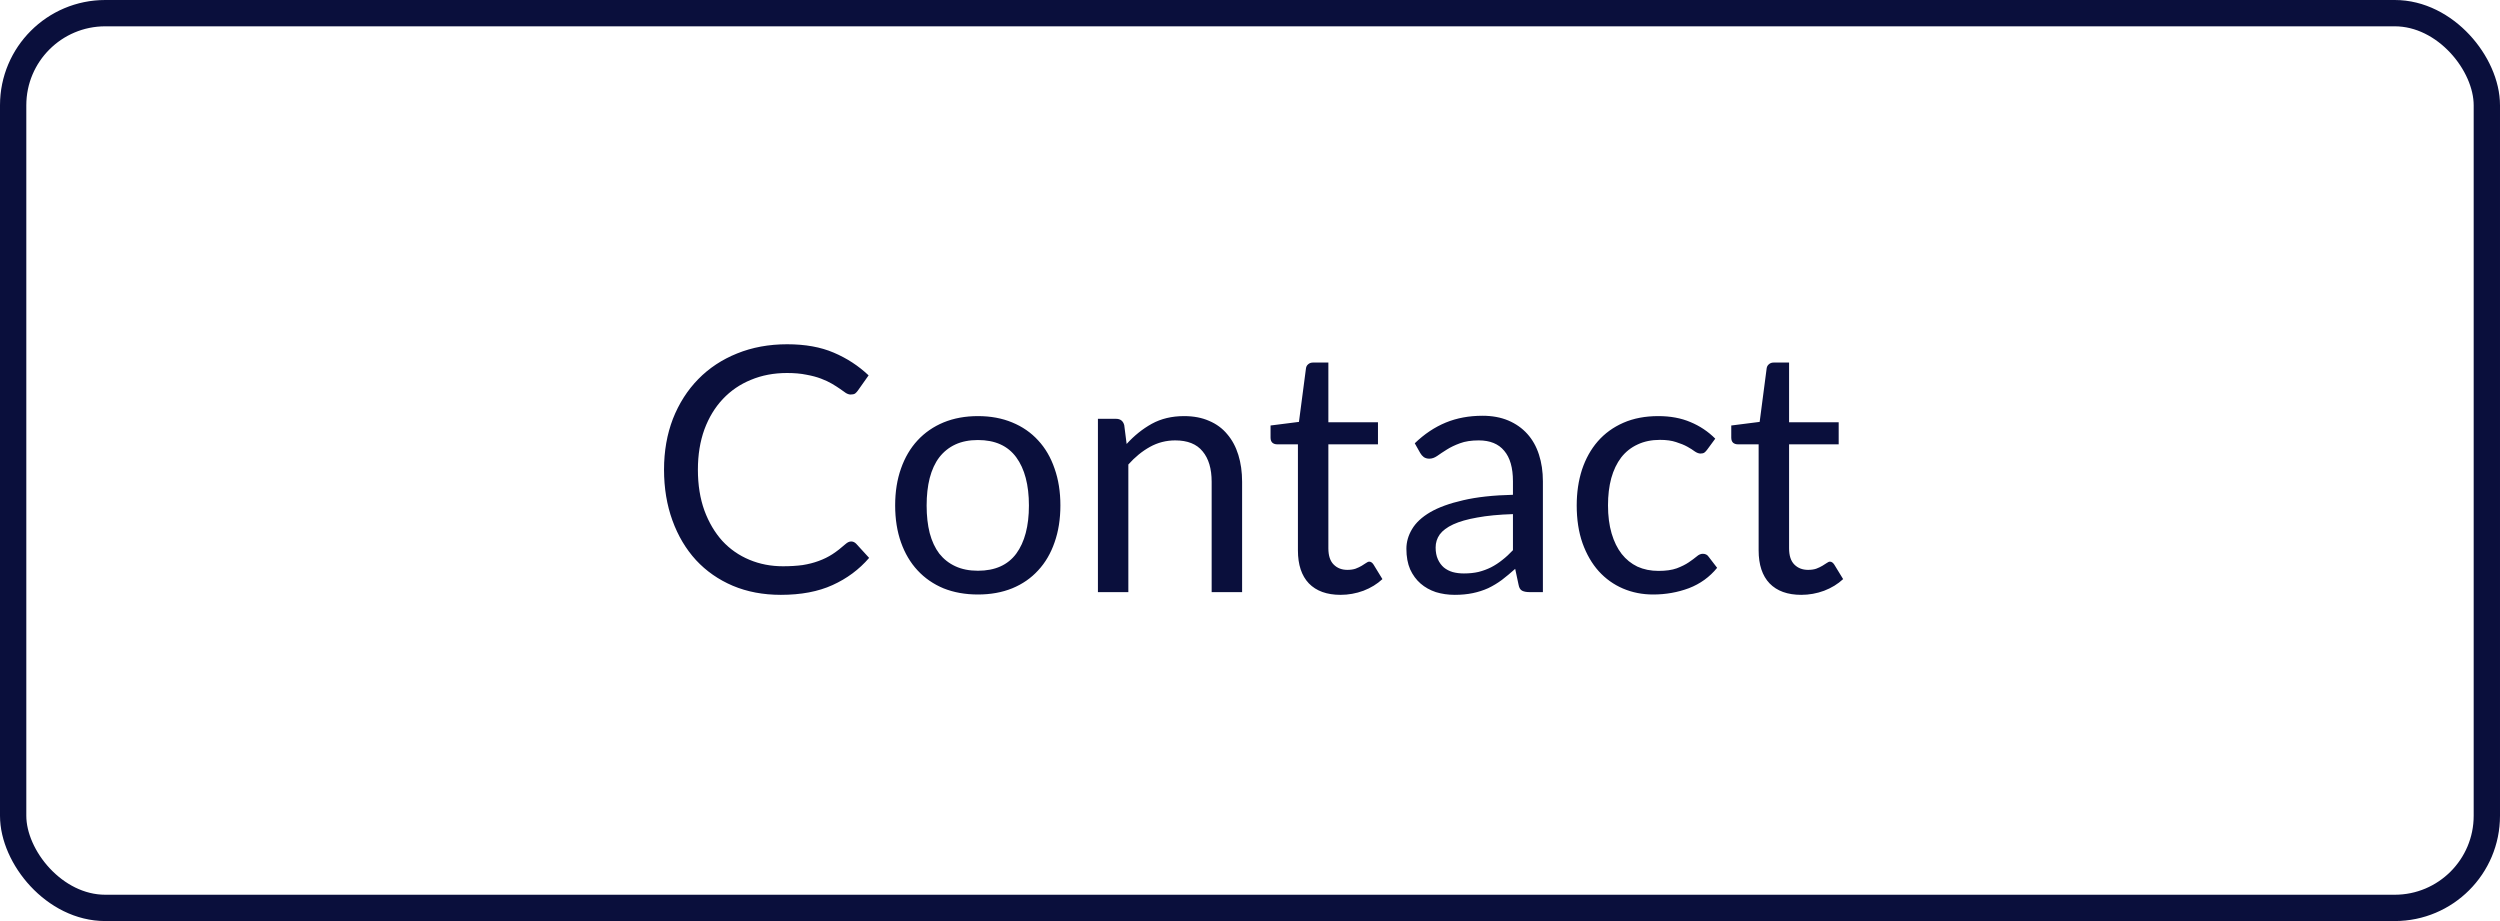
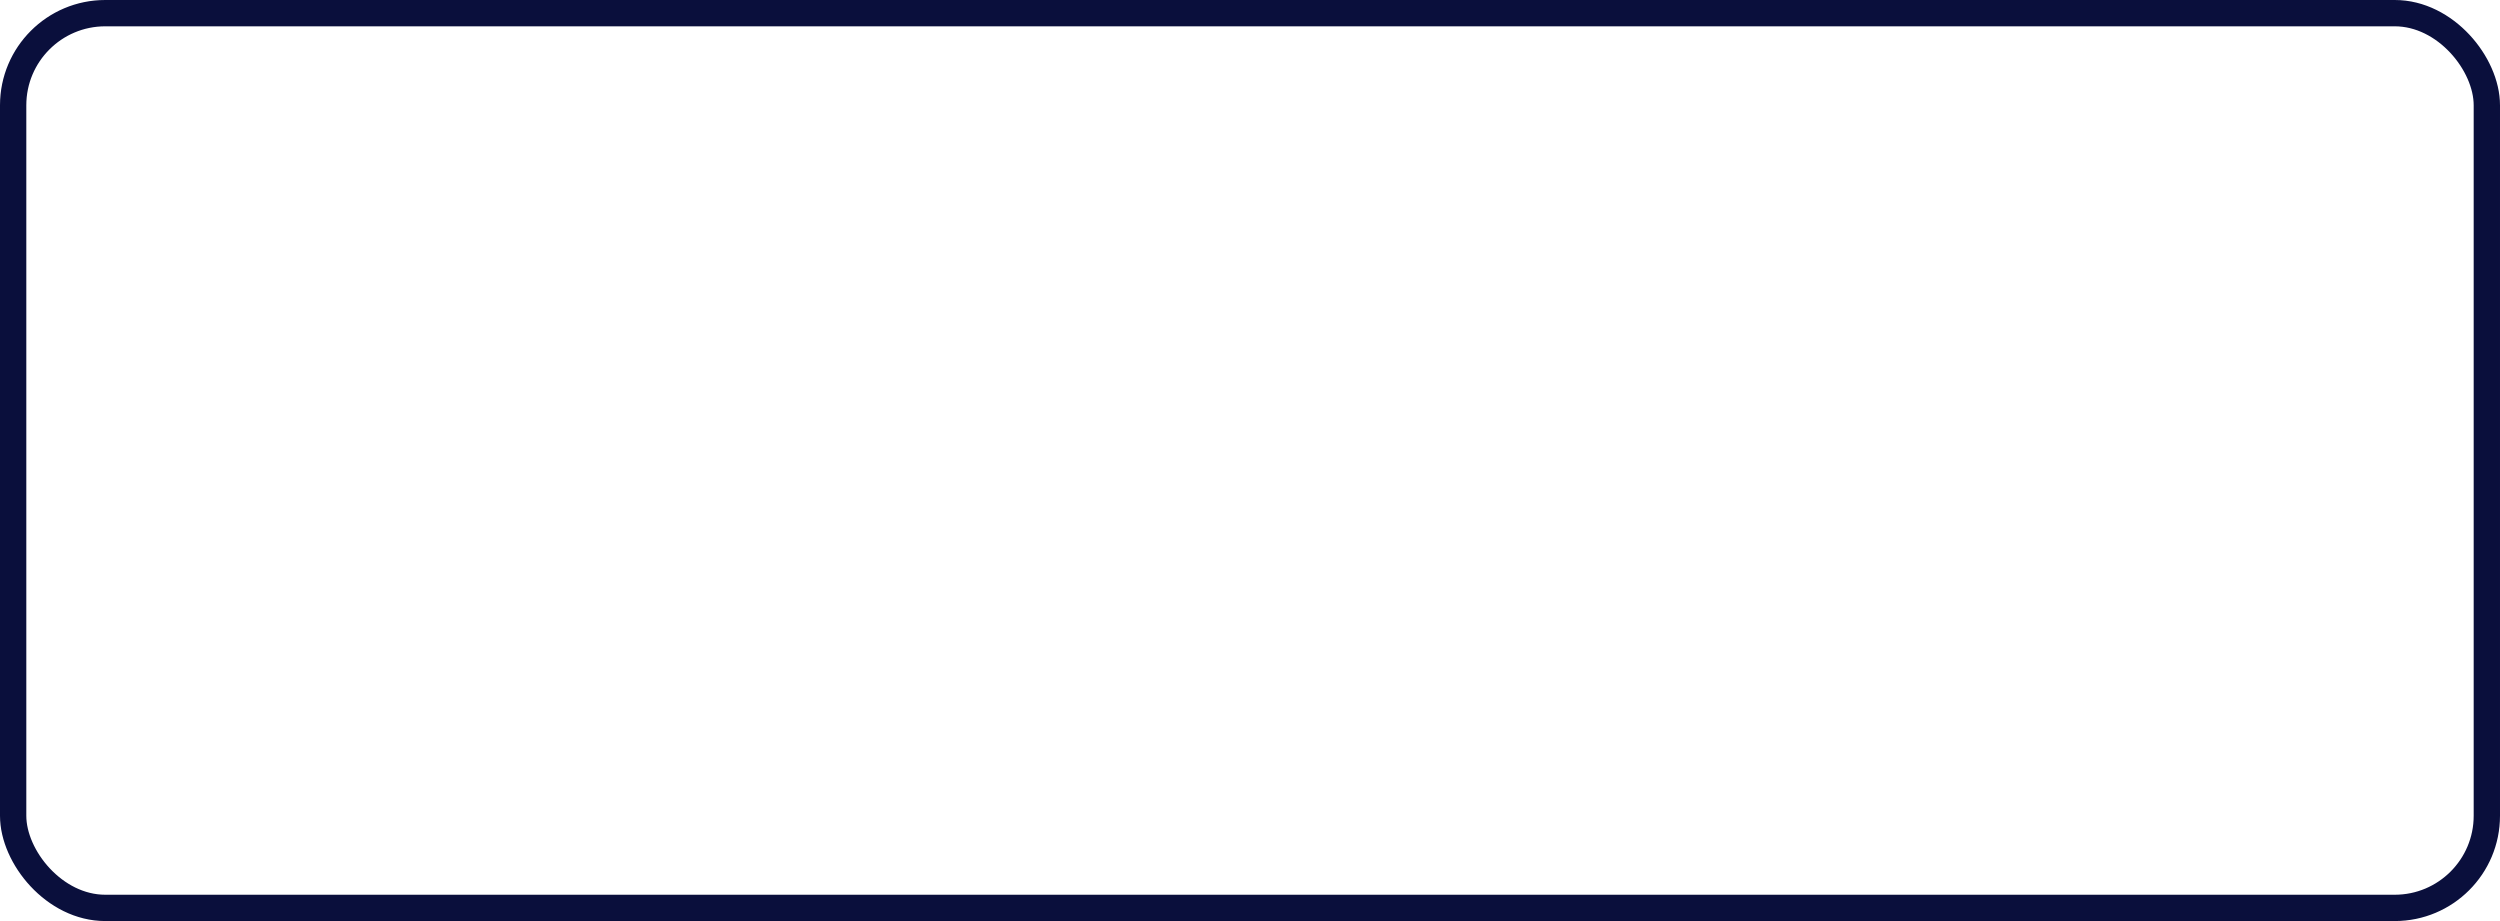
<svg xmlns="http://www.w3.org/2000/svg" width="95" height="35" viewBox="0 0 95 35" fill="none">
-   <path d="M32.344 20.576C32.414 20.576 32.477 20.604 32.533 20.66L33.027 21.2C32.646 21.642 32.182 21.986 31.636 22.233C31.094 22.48 30.44 22.604 29.673 22.604C29.001 22.604 28.392 22.489 27.846 22.259C27.3 22.026 26.835 21.701 26.449 21.285C26.063 20.864 25.764 20.361 25.552 19.776C25.34 19.192 25.233 18.548 25.233 17.846C25.233 17.144 25.346 16.5 25.571 15.915C25.801 15.331 26.122 14.828 26.533 14.408C26.945 13.987 27.437 13.662 28.009 13.432C28.585 13.198 29.22 13.082 29.913 13.082C30.598 13.082 31.187 13.188 31.681 13.4C32.18 13.612 32.622 13.9 33.007 14.264L32.598 14.843C32.568 14.886 32.533 14.923 32.494 14.954C32.455 14.979 32.399 14.992 32.325 14.992C32.269 14.992 32.208 14.973 32.143 14.934C32.082 14.891 32.009 14.839 31.922 14.778C31.835 14.717 31.733 14.652 31.616 14.583C31.499 14.514 31.361 14.449 31.2 14.388C31.04 14.327 30.854 14.277 30.641 14.239C30.429 14.195 30.184 14.174 29.907 14.174C29.409 14.174 28.951 14.26 28.535 14.434C28.124 14.602 27.768 14.845 27.469 15.162C27.17 15.478 26.936 15.864 26.767 16.319C26.603 16.773 26.52 17.283 26.52 17.846C26.52 18.427 26.603 18.945 26.767 19.399C26.936 19.855 27.164 20.24 27.45 20.556C27.74 20.869 28.083 21.107 28.477 21.271C28.871 21.436 29.296 21.518 29.751 21.518C30.028 21.518 30.277 21.503 30.498 21.473C30.719 21.438 30.923 21.386 31.109 21.317C31.3 21.248 31.476 21.161 31.636 21.057C31.801 20.949 31.965 20.821 32.13 20.674C32.204 20.608 32.275 20.576 32.344 20.576ZM37.162 15.812C37.643 15.812 38.076 15.892 38.462 16.052C38.852 16.212 39.181 16.44 39.45 16.735C39.723 17.029 39.931 17.387 40.074 17.807C40.221 18.223 40.295 18.689 40.295 19.204C40.295 19.724 40.221 20.192 40.074 20.608C39.931 21.024 39.723 21.38 39.45 21.674C39.181 21.969 38.852 22.197 38.462 22.357C38.076 22.513 37.643 22.591 37.162 22.591C36.681 22.591 36.245 22.513 35.855 22.357C35.47 22.197 35.14 21.969 34.867 21.674C34.594 21.38 34.384 21.024 34.237 20.608C34.09 20.192 34.016 19.724 34.016 19.204C34.016 18.689 34.09 18.223 34.237 17.807C34.384 17.387 34.594 17.029 34.867 16.735C35.14 16.44 35.47 16.212 35.855 16.052C36.245 15.892 36.681 15.812 37.162 15.812ZM37.162 21.688C37.812 21.688 38.297 21.471 38.618 21.038C38.938 20.6 39.099 19.991 39.099 19.211C39.099 18.427 38.938 17.816 38.618 17.378C38.297 16.94 37.812 16.721 37.162 16.721C36.833 16.721 36.547 16.778 36.304 16.89C36.061 17.003 35.858 17.166 35.693 17.378C35.532 17.59 35.411 17.852 35.329 18.165C35.251 18.472 35.212 18.821 35.212 19.211C35.212 19.601 35.251 19.95 35.329 20.258C35.411 20.565 35.532 20.825 35.693 21.038C35.858 21.245 36.061 21.406 36.304 21.518C36.547 21.631 36.833 21.688 37.162 21.688ZM41.721 22.5V15.915H42.41C42.574 15.915 42.678 15.996 42.721 16.156L42.812 16.871C43.099 16.555 43.417 16.299 43.768 16.104C44.123 15.909 44.533 15.812 44.996 15.812C45.356 15.812 45.672 15.872 45.946 15.993C46.223 16.11 46.453 16.279 46.635 16.5C46.821 16.717 46.962 16.979 47.057 17.287C47.152 17.595 47.2 17.935 47.2 18.308V22.5H46.043V18.308C46.043 17.809 45.928 17.424 45.699 17.151C45.473 16.873 45.127 16.735 44.658 16.735C44.316 16.735 43.995 16.817 43.697 16.982C43.402 17.146 43.129 17.369 42.877 17.651V22.5H41.721ZM50.94 22.604C50.42 22.604 50.019 22.459 49.737 22.169C49.46 21.878 49.321 21.46 49.321 20.914V16.884H48.528C48.459 16.884 48.4 16.864 48.353 16.826C48.305 16.782 48.281 16.717 48.281 16.631V16.169L49.36 16.032L49.627 13.998C49.635 13.933 49.663 13.881 49.711 13.842C49.759 13.799 49.819 13.777 49.893 13.777H50.478V16.046H52.363V16.884H50.478V20.836C50.478 21.113 50.545 21.319 50.68 21.453C50.814 21.588 50.987 21.655 51.2 21.655C51.321 21.655 51.425 21.64 51.512 21.61C51.603 21.575 51.681 21.538 51.746 21.499C51.811 21.46 51.865 21.425 51.908 21.395C51.956 21.36 51.997 21.343 52.032 21.343C52.092 21.343 52.147 21.38 52.194 21.453L52.532 22.006C52.333 22.192 52.092 22.34 51.811 22.448C51.529 22.552 51.239 22.604 50.94 22.604ZM58.63 22.5H58.116C58.004 22.5 57.913 22.483 57.843 22.448C57.774 22.413 57.728 22.34 57.707 22.227L57.577 21.616C57.403 21.772 57.234 21.913 57.07 22.038C56.905 22.16 56.732 22.264 56.55 22.351C56.368 22.433 56.173 22.496 55.965 22.539C55.761 22.582 55.534 22.604 55.282 22.604C55.027 22.604 54.786 22.569 54.561 22.5C54.34 22.426 54.147 22.318 53.982 22.175C53.818 22.032 53.685 21.852 53.586 21.636C53.49 21.415 53.443 21.154 53.443 20.855C53.443 20.596 53.514 20.346 53.657 20.108C53.8 19.865 54.03 19.651 54.346 19.465C54.667 19.278 55.085 19.127 55.601 19.009C56.116 18.888 56.747 18.819 57.492 18.802V18.288C57.492 17.777 57.382 17.391 57.161 17.131C56.944 16.867 56.621 16.735 56.192 16.735C55.911 16.735 55.672 16.771 55.477 16.845C55.287 16.914 55.12 16.994 54.977 17.085C54.838 17.172 54.717 17.252 54.613 17.326C54.513 17.395 54.413 17.43 54.314 17.43C54.236 17.43 54.166 17.41 54.106 17.372C54.049 17.328 54.004 17.276 53.969 17.215L53.761 16.845C54.125 16.494 54.517 16.232 54.938 16.058C55.358 15.885 55.824 15.799 56.335 15.799C56.704 15.799 57.031 15.859 57.317 15.98C57.603 16.102 57.843 16.271 58.038 16.488C58.233 16.704 58.381 16.966 58.48 17.274C58.58 17.582 58.63 17.92 58.63 18.288V22.5ZM55.627 21.791C55.83 21.791 56.017 21.772 56.186 21.733C56.355 21.69 56.513 21.631 56.66 21.558C56.812 21.48 56.955 21.386 57.089 21.278C57.228 21.17 57.362 21.046 57.492 20.907V19.536C56.959 19.553 56.506 19.597 56.134 19.666C55.761 19.731 55.458 19.818 55.224 19.926C54.99 20.034 54.819 20.162 54.71 20.309C54.606 20.457 54.554 20.622 54.554 20.803C54.554 20.977 54.582 21.126 54.639 21.252C54.695 21.378 54.771 21.482 54.866 21.564C54.962 21.642 55.074 21.701 55.204 21.739C55.334 21.774 55.475 21.791 55.627 21.791ZM64.874 17.085C64.839 17.133 64.805 17.17 64.77 17.196C64.735 17.222 64.686 17.235 64.621 17.235C64.556 17.235 64.484 17.209 64.406 17.157C64.332 17.101 64.237 17.04 64.12 16.975C64.003 16.91 63.86 16.852 63.691 16.799C63.526 16.743 63.323 16.715 63.08 16.715C62.759 16.715 62.476 16.773 62.229 16.89C61.982 17.003 61.774 17.168 61.605 17.384C61.44 17.601 61.314 17.863 61.228 18.171C61.145 18.479 61.104 18.823 61.104 19.204C61.104 19.603 61.15 19.959 61.241 20.27C61.332 20.578 61.459 20.838 61.624 21.05C61.789 21.259 61.988 21.419 62.222 21.532C62.46 21.64 62.727 21.694 63.022 21.694C63.303 21.694 63.535 21.662 63.717 21.596C63.899 21.527 64.051 21.451 64.172 21.369C64.293 21.287 64.393 21.213 64.471 21.148C64.549 21.079 64.627 21.044 64.705 21.044C64.805 21.044 64.878 21.081 64.926 21.154L65.251 21.577C64.965 21.928 64.608 22.186 64.179 22.351C63.75 22.511 63.297 22.591 62.82 22.591C62.408 22.591 62.025 22.515 61.67 22.363C61.319 22.212 61.013 21.993 60.753 21.707C60.493 21.417 60.287 21.061 60.136 20.641C59.988 20.221 59.915 19.742 59.915 19.204C59.915 18.715 59.982 18.262 60.116 17.846C60.255 17.43 60.454 17.073 60.714 16.773C60.978 16.47 61.303 16.234 61.689 16.065C62.075 15.896 62.517 15.812 63.015 15.812C63.474 15.812 63.882 15.887 64.237 16.039C64.592 16.186 64.907 16.396 65.18 16.669L64.874 17.085ZM68.447 22.604C67.927 22.604 67.526 22.459 67.244 22.169C66.967 21.878 66.828 21.46 66.828 20.914V16.884H66.035C65.966 16.884 65.907 16.864 65.859 16.826C65.812 16.782 65.788 16.717 65.788 16.631V16.169L66.867 16.032L67.133 13.998C67.142 13.933 67.17 13.881 67.218 13.842C67.266 13.799 67.326 13.777 67.4 13.777H67.985V16.046H69.87V16.884H67.985V20.836C67.985 21.113 68.052 21.319 68.186 21.453C68.321 21.588 68.494 21.655 68.707 21.655C68.828 21.655 68.932 21.64 69.019 21.61C69.109 21.575 69.188 21.538 69.252 21.499C69.317 21.46 69.372 21.425 69.415 21.395C69.463 21.36 69.504 21.343 69.538 21.343C69.599 21.343 69.653 21.38 69.701 21.453L70.039 22.006C69.84 22.192 69.599 22.34 69.317 22.448C69.036 22.552 68.746 22.604 68.447 22.604Z" fill="#0A0F3C" />
  <rect x="0.5" y="0.5" width="94" height="34" rx="3.5" stroke="#0A0F3C" />
</svg>